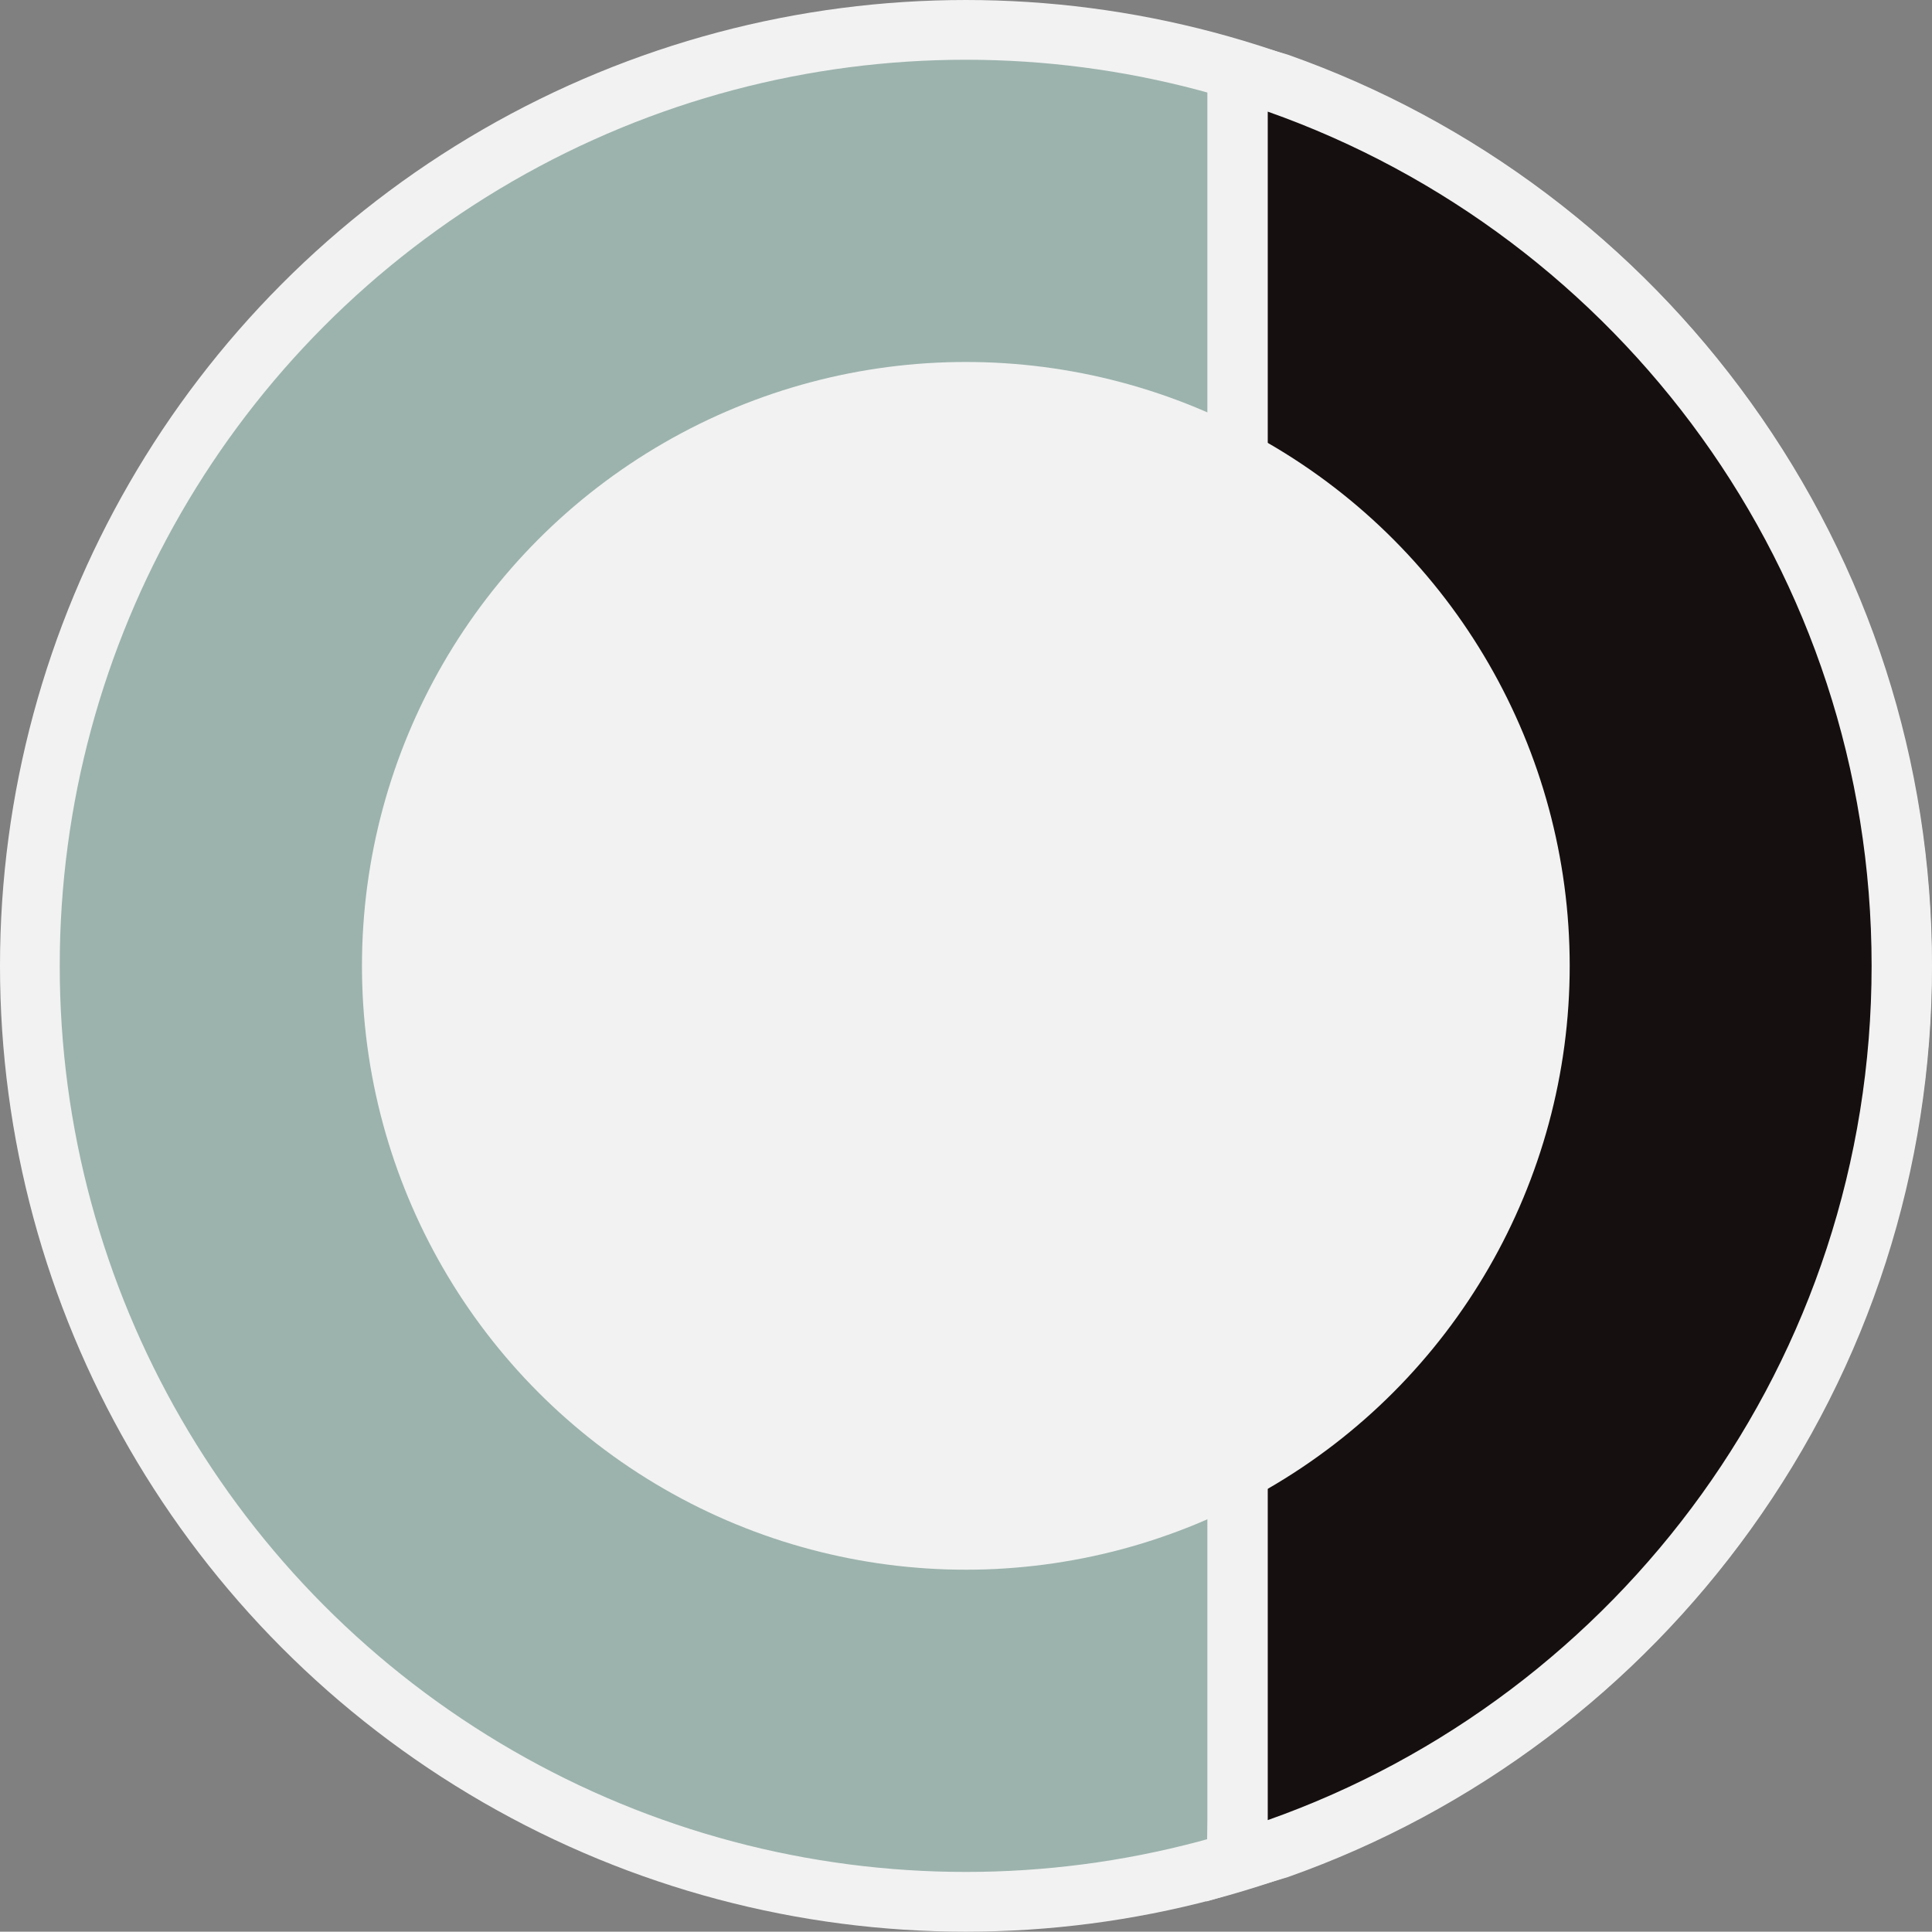
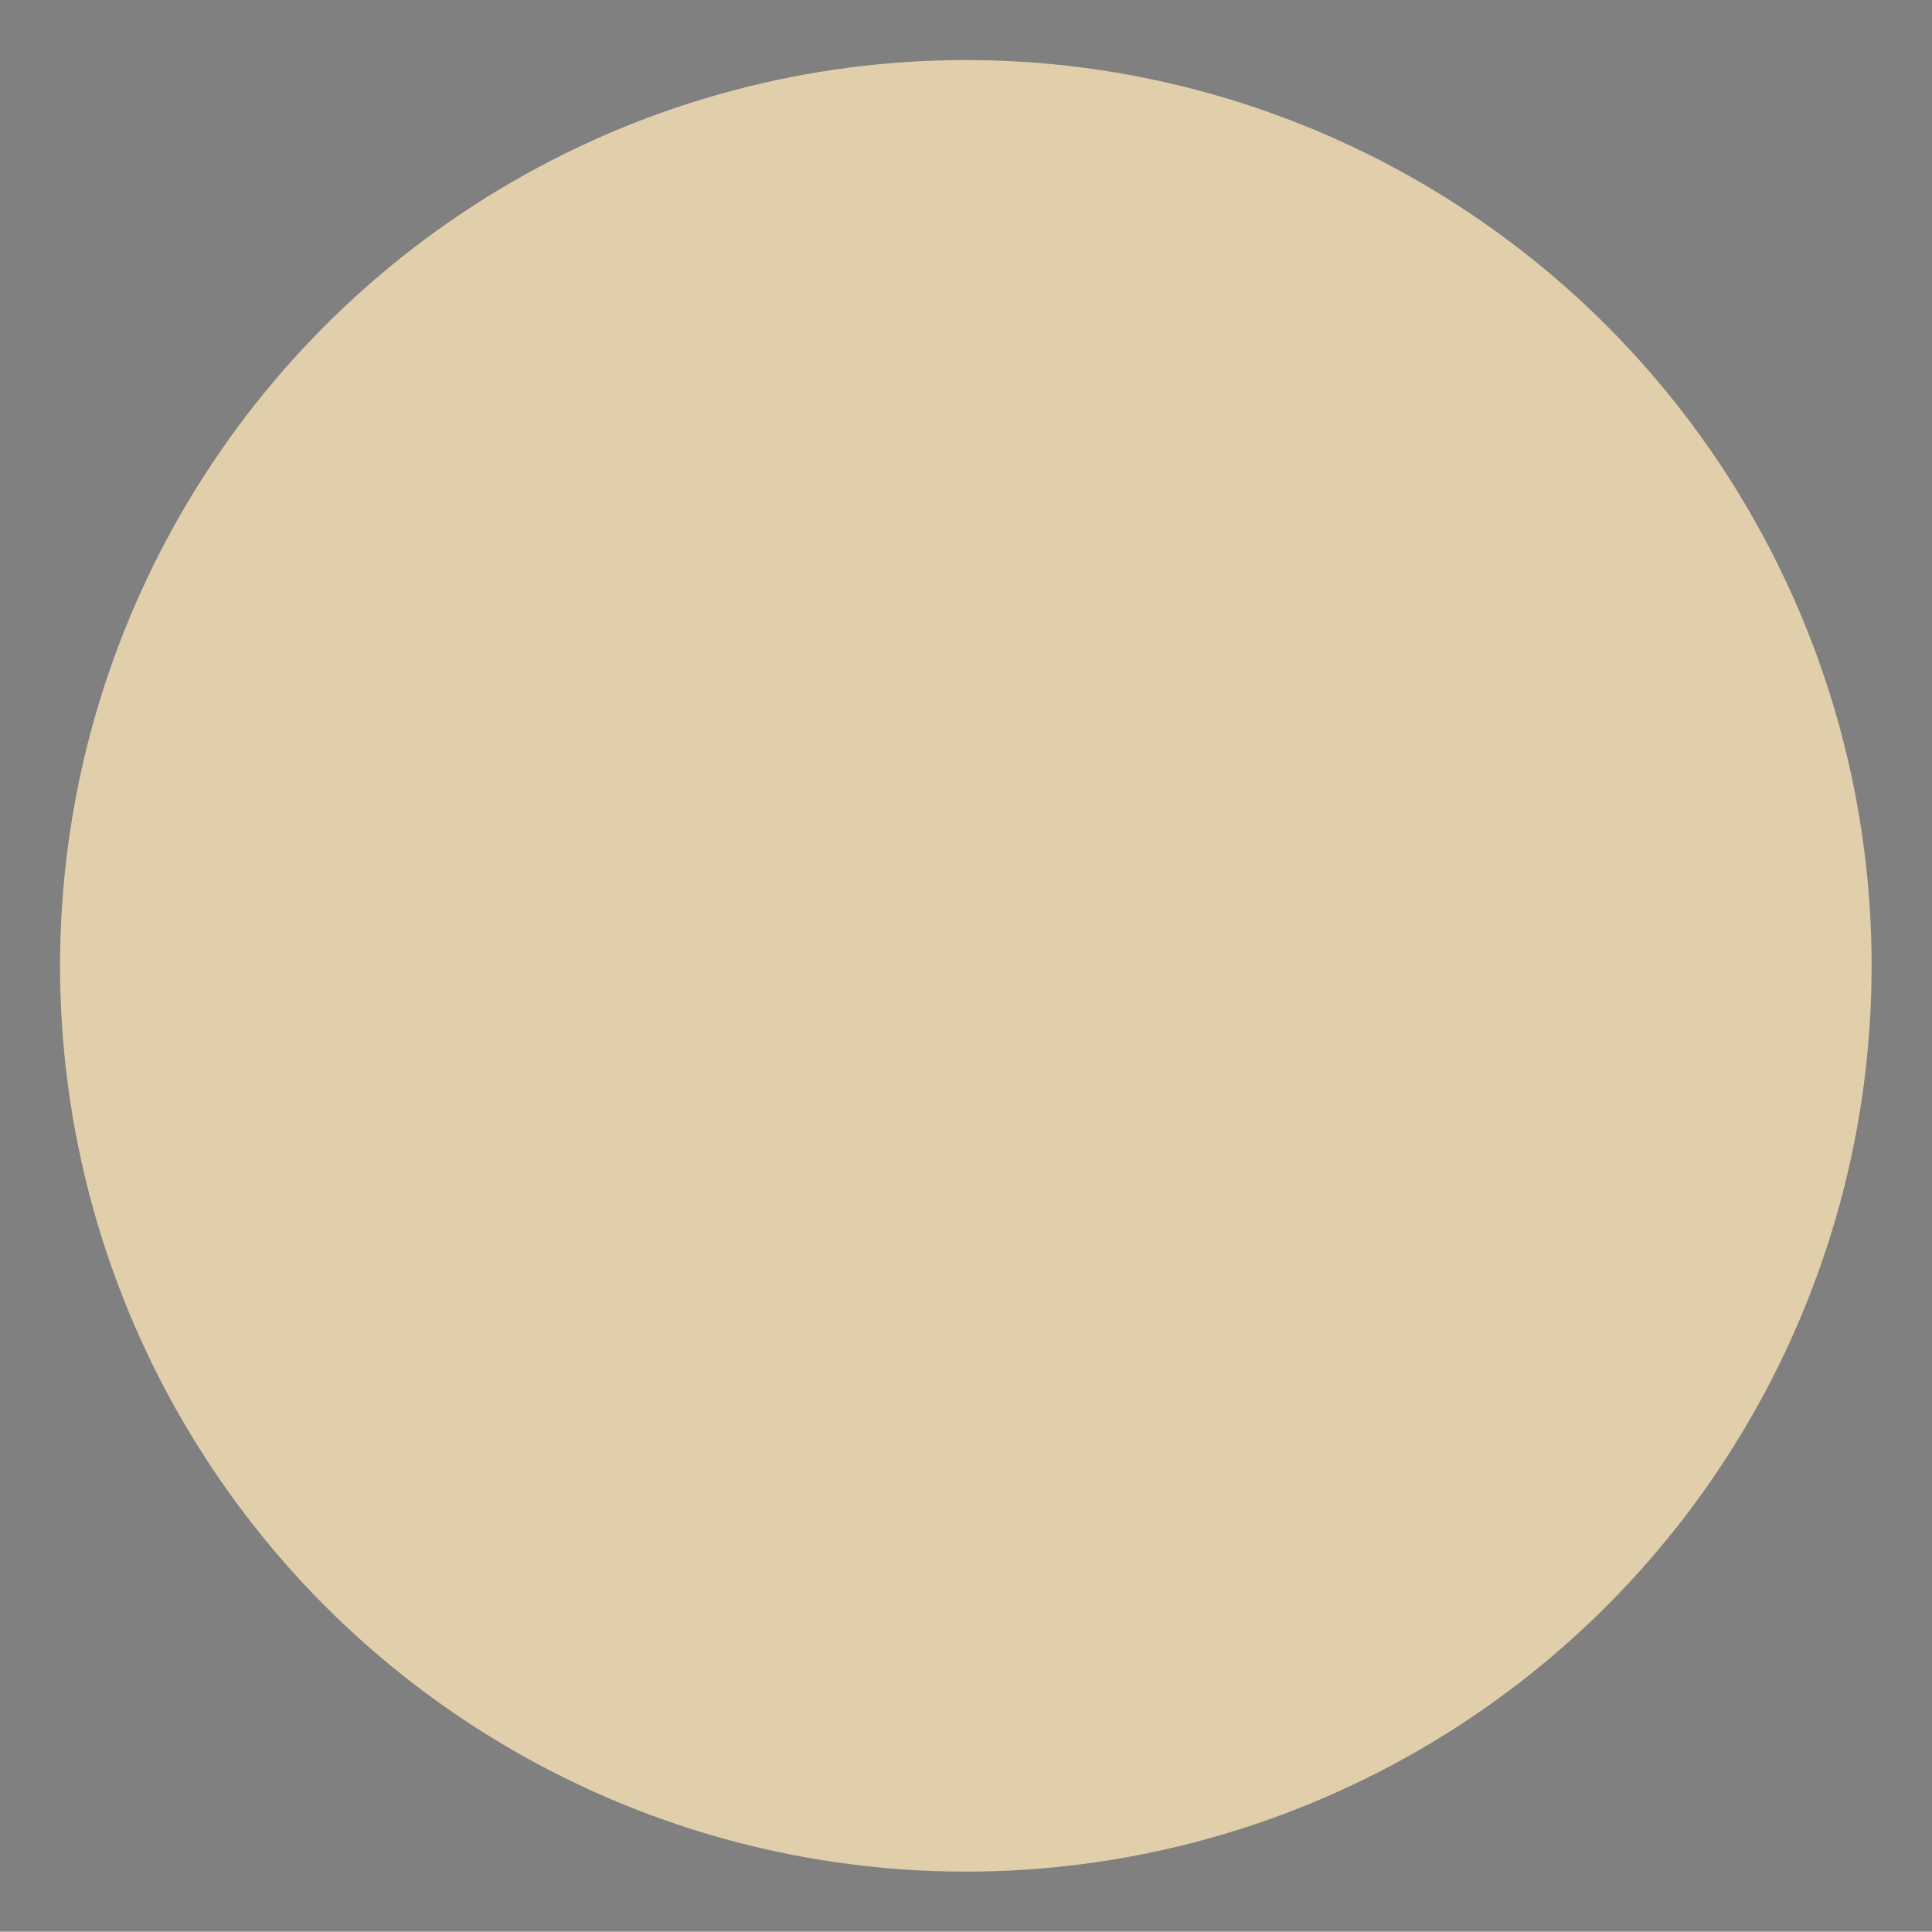
<svg xmlns="http://www.w3.org/2000/svg" xml:space="preserve" width="85.431mm" height="85.417mm" style="shape-rendering:geometricPrecision; text-rendering:geometricPrecision; image-rendering:optimizeQuality; fill-rule:evenodd; clip-rule:evenodd" viewBox="0 0 8500.22 8498.78">
  <rect x="0" y="0" width="8500.22" height="8498.78" fill="#808080" stroke="none" />
  <defs>
    <style type="text/css"> .str0 {stroke:#F2F2F2;stroke-width:262.83;stroke-miterlimit:22.926} .fil2 {fill:#150F0F} .fil1 {fill:#9CB3AD} .fil0 {fill:#E1CFAB} .fil3 {fill:#F2F2F2} </style>
  </defs>
  <g id="Layer_x0020_1">
    <g id="Main_1_">
      <circle class="fil0" cx="4249.39" cy="4249.39" r="3985.15" />
-       <circle class="fil1 str0" cx="4249.39" cy="4249.39" r="4117.98" />
    </g>
-     <path class="fil2" d="M5444.88 8195.53l0 -187.82 0 -7516.61 0 -187.82 177.11 62.67c395.87,139.9 767.27,339.46 1103.9,593.19 332.99,250.9 625.13,549.72 868.56,888.18 505.65,702.98 772.93,1533.53 772.93,2402.29 0,868.76 -267.28,1699.52 -772.93,2402.29 -243.42,338.45 -535.58,637.27 -868.56,888.18 -336.63,253.74 -708.03,453.28 -1103.9,593.19l-177.11 62.27z" />
    <g>
-       <path class="fil3" d="M5577.7 491.09l0 7516.81c1547.88,-547.1 2656.83,-2023.2 2656.83,-3758.51 0,-1735.1 -1108.95,-3211.41 -2656.83,-3758.3l0 0zm-265.66 -354.59l354.22 104.08c408.61,144.35 792.14,350.38 1139.49,612.4 343.7,258.99 645.15,567.32 896.46,916.68 522.02,725.62 798,1583.07 798,2479.93 0,896.66 -275.98,1754.31 -798,2479.93 -251.31,349.17 -552.76,657.69 -896.46,916.68 -347.55,261.82 -730.88,467.84 -1139.49,612.4l-358.53 107.23 4.31 -357.73 0 -7517 0 -354.59z" />
-     </g>
-     <circle id="Leather-BG_1_" class="fil3" cx="4249.39" cy="4249.39" r="2656.83" />
+       </g>
  </g>
</svg>